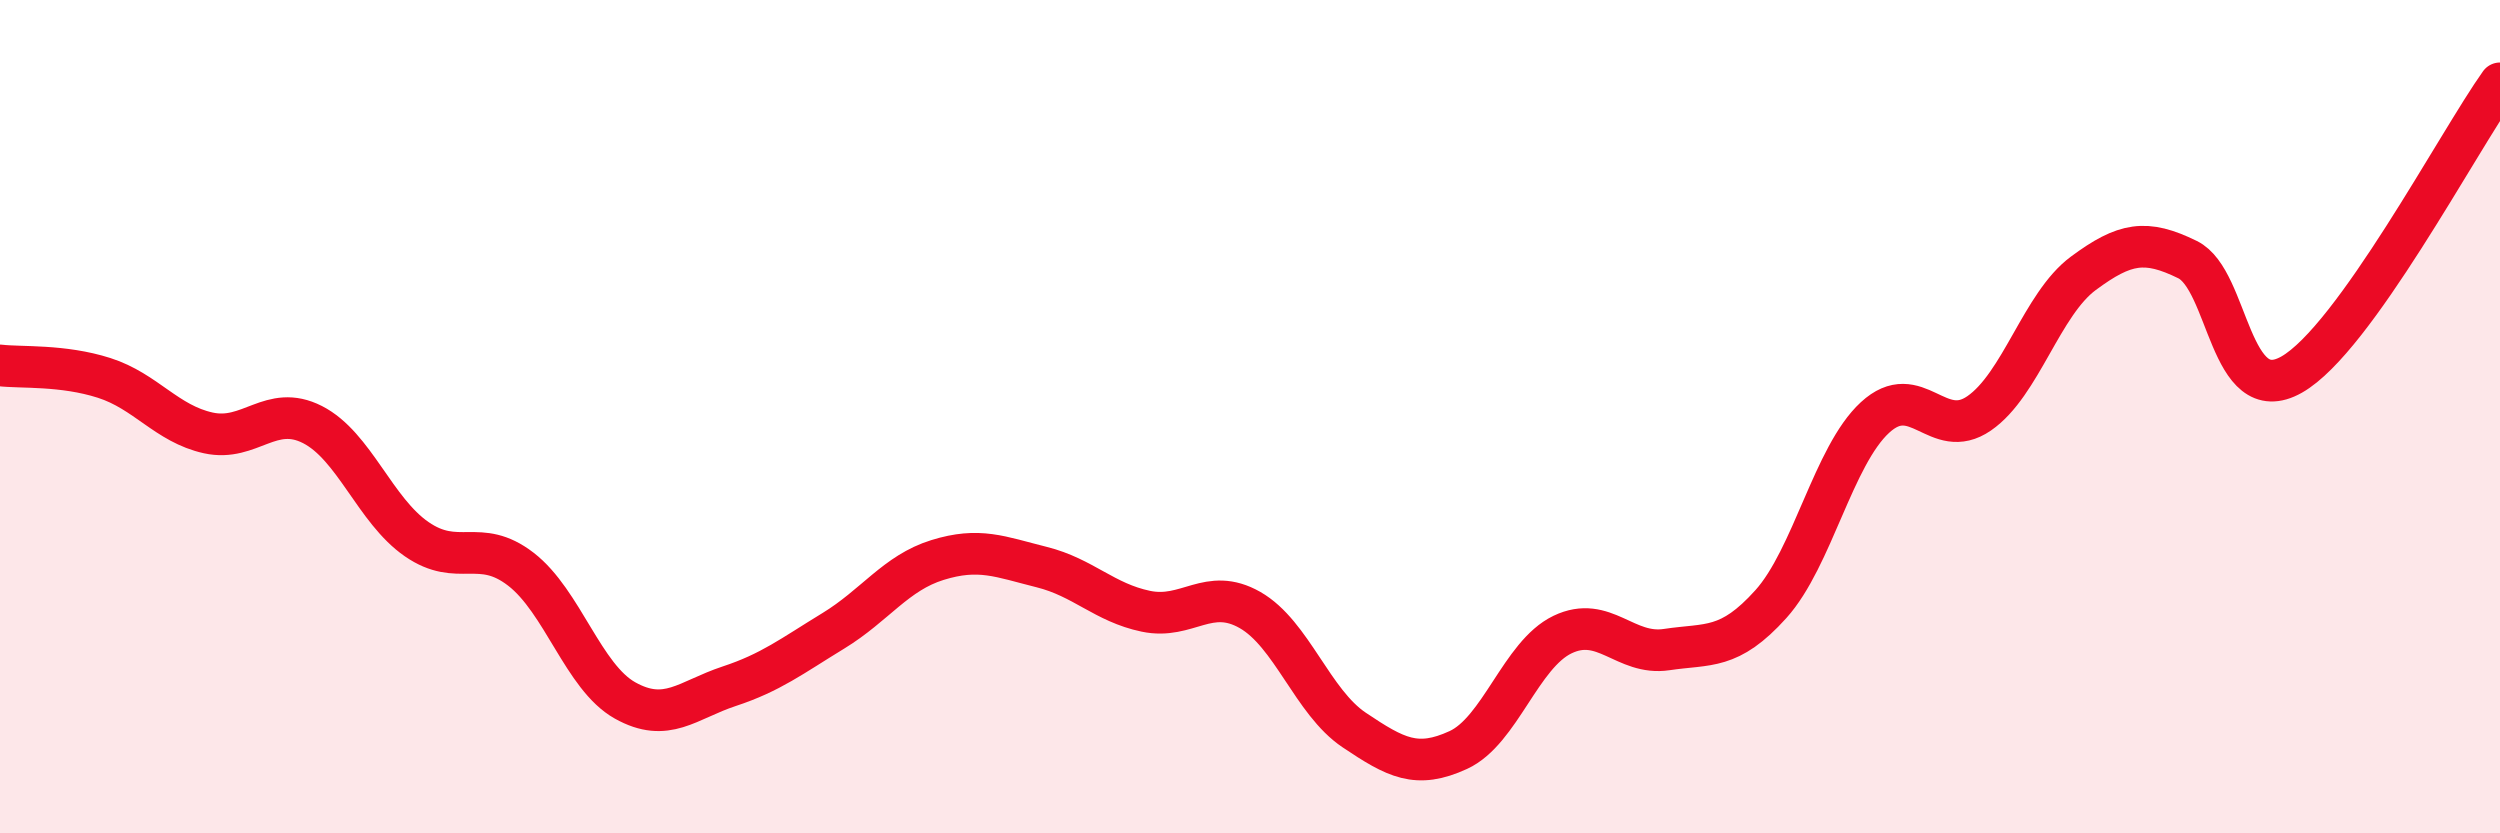
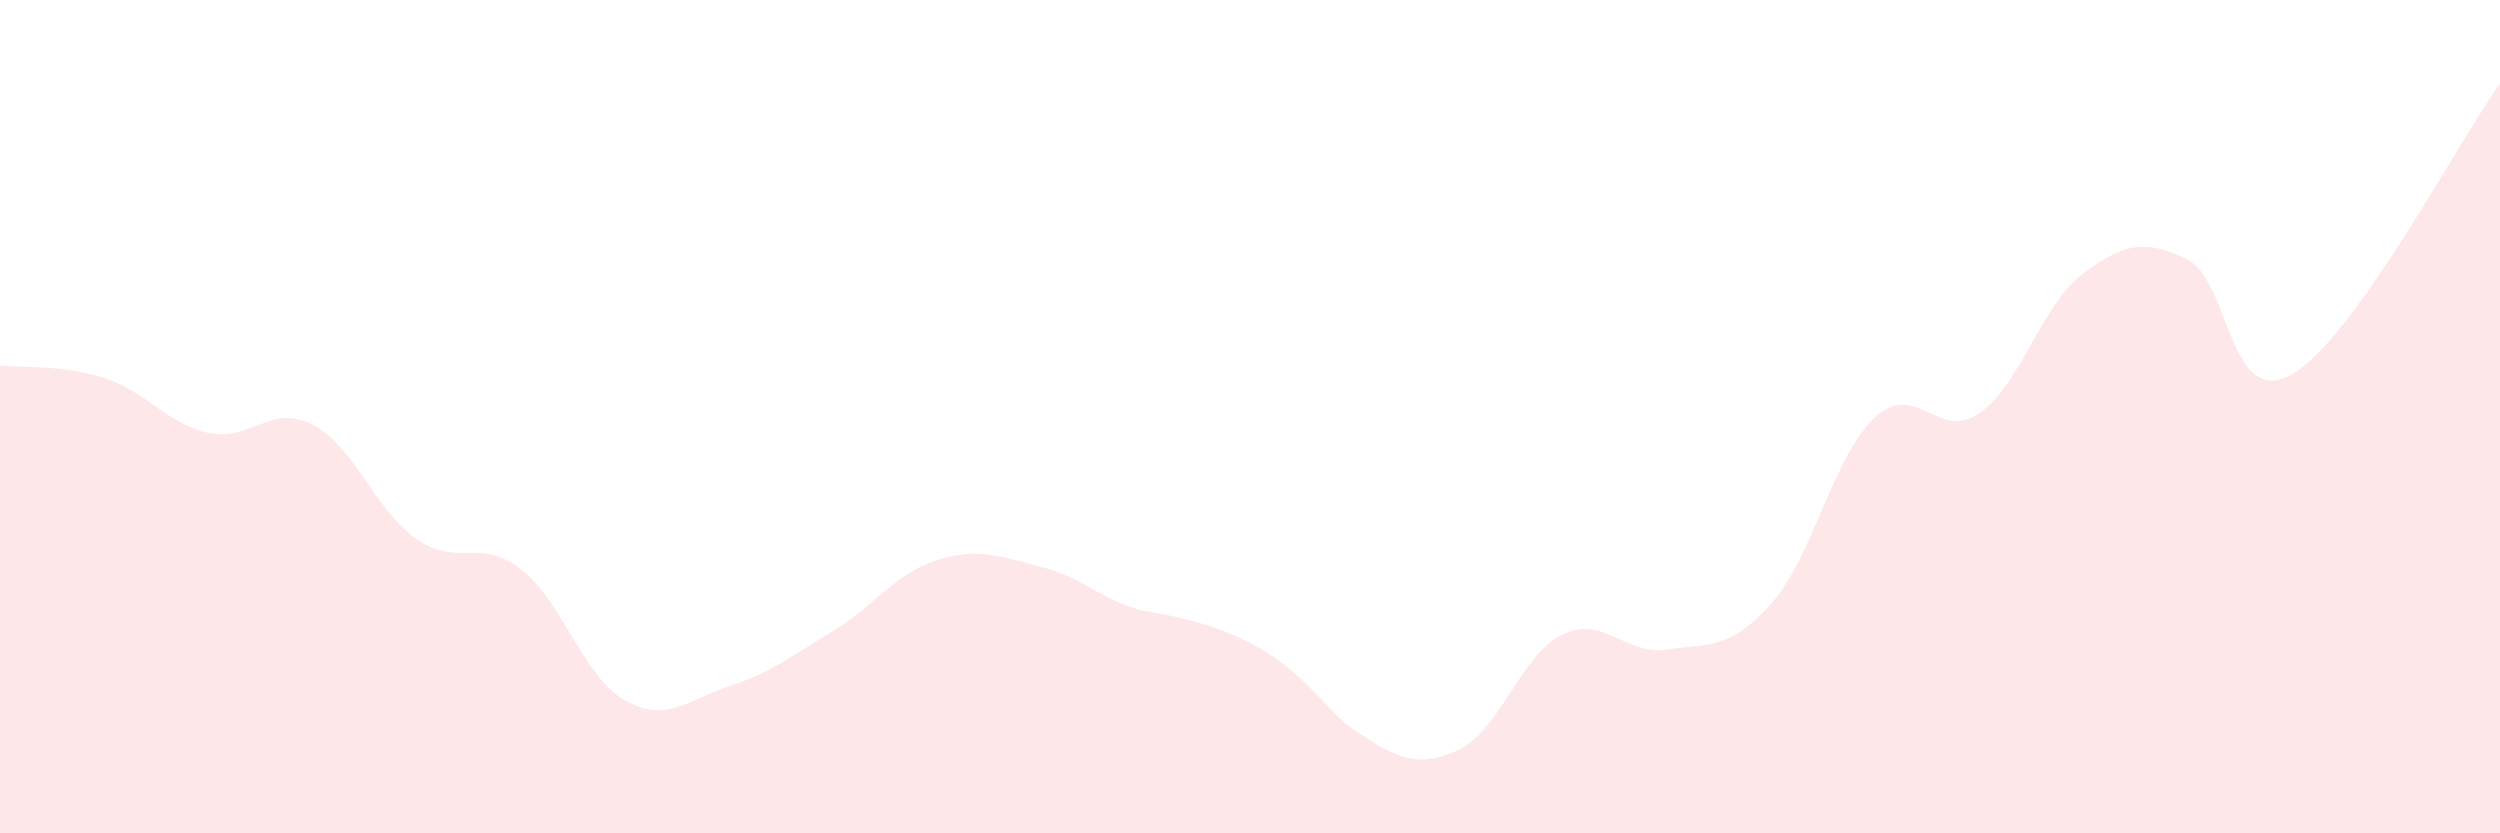
<svg xmlns="http://www.w3.org/2000/svg" width="60" height="20" viewBox="0 0 60 20">
-   <path d="M 0,8.77 C 0.5,8.83 1.5,8.75 2.5,9.07 C 3.5,9.39 4,10.17 5,10.39 C 6,10.61 6.5,9.68 7.5,10.19 C 8.5,10.7 9,12.25 10,12.94 C 11,13.63 11.5,12.89 12.5,13.66 C 13.5,14.43 14,16.25 15,16.81 C 16,17.37 16.5,16.8 17.5,16.47 C 18.5,16.14 19,15.75 20,15.14 C 21,14.53 21.5,13.75 22.5,13.44 C 23.5,13.13 24,13.36 25,13.61 C 26,13.86 26.5,14.46 27.5,14.67 C 28.5,14.88 29,14.07 30,14.64 C 31,15.21 31.5,16.85 32.5,17.52 C 33.5,18.19 34,18.46 35,18 C 36,17.54 36.5,15.71 37.5,15.23 C 38.5,14.75 39,15.74 40,15.59 C 41,15.44 41.5,15.61 42.5,14.5 C 43.5,13.39 44,10.94 45,10.02 C 46,9.1 46.5,10.61 47.5,9.92 C 48.5,9.23 49,7.3 50,6.56 C 51,5.82 51.5,5.74 52.5,6.23 C 53.5,6.72 53.5,9.84 55,8.99 C 56.5,8.14 59,3.4 60,2L60 20L0 20Z" fill="#EB0A25" opacity="0.1" stroke-linecap="round" stroke-linejoin="round" />
-   <path d="M 0,8.77 C 0.5,8.83 1.5,8.75 2.5,9.07 C 3.5,9.39 4,10.17 5,10.39 C 6,10.61 6.5,9.68 7.5,10.19 C 8.5,10.7 9,12.25 10,12.94 C 11,13.63 11.5,12.89 12.5,13.66 C 13.5,14.43 14,16.25 15,16.81 C 16,17.37 16.5,16.8 17.5,16.47 C 18.5,16.14 19,15.75 20,15.14 C 21,14.53 21.5,13.75 22.5,13.44 C 23.5,13.13 24,13.36 25,13.61 C 26,13.86 26.5,14.46 27.5,14.67 C 28.5,14.88 29,14.07 30,14.64 C 31,15.21 31.5,16.85 32.5,17.52 C 33.5,18.19 34,18.46 35,18 C 36,17.54 36.5,15.71 37.5,15.23 C 38.5,14.75 39,15.74 40,15.59 C 41,15.44 41.5,15.61 42.5,14.5 C 43.5,13.39 44,10.94 45,10.02 C 46,9.1 46.5,10.61 47.5,9.92 C 48.5,9.23 49,7.3 50,6.56 C 51,5.82 51.5,5.74 52.5,6.23 C 53.5,6.72 53.5,9.84 55,8.99 C 56.5,8.14 59,3.4 60,2" stroke="#EB0A25" stroke-width="1" fill="none" stroke-linecap="round" stroke-linejoin="round" />
+   <path d="M 0,8.77 C 0.5,8.83 1.5,8.75 2.5,9.07 C 3.5,9.39 4,10.17 5,10.39 C 6,10.61 6.5,9.68 7.5,10.19 C 8.5,10.7 9,12.25 10,12.94 C 11,13.63 11.5,12.89 12.5,13.66 C 13.5,14.43 14,16.25 15,16.81 C 16,17.37 16.5,16.8 17.5,16.47 C 18.5,16.14 19,15.75 20,15.14 C 21,14.53 21.5,13.75 22.5,13.44 C 23.5,13.13 24,13.36 25,13.61 C 26,13.86 26.5,14.46 27.5,14.67 C 31,15.21 31.5,16.85 32.5,17.52 C 33.5,18.19 34,18.46 35,18 C 36,17.54 36.5,15.71 37.5,15.23 C 38.5,14.75 39,15.74 40,15.59 C 41,15.44 41.5,15.61 42.5,14.5 C 43.5,13.39 44,10.94 45,10.02 C 46,9.1 46.5,10.61 47.5,9.92 C 48.5,9.23 49,7.3 50,6.56 C 51,5.82 51.5,5.74 52.5,6.23 C 53.5,6.72 53.5,9.84 55,8.99 C 56.5,8.14 59,3.4 60,2L60 20L0 20Z" fill="#EB0A25" opacity="0.1" stroke-linecap="round" stroke-linejoin="round" />
</svg>